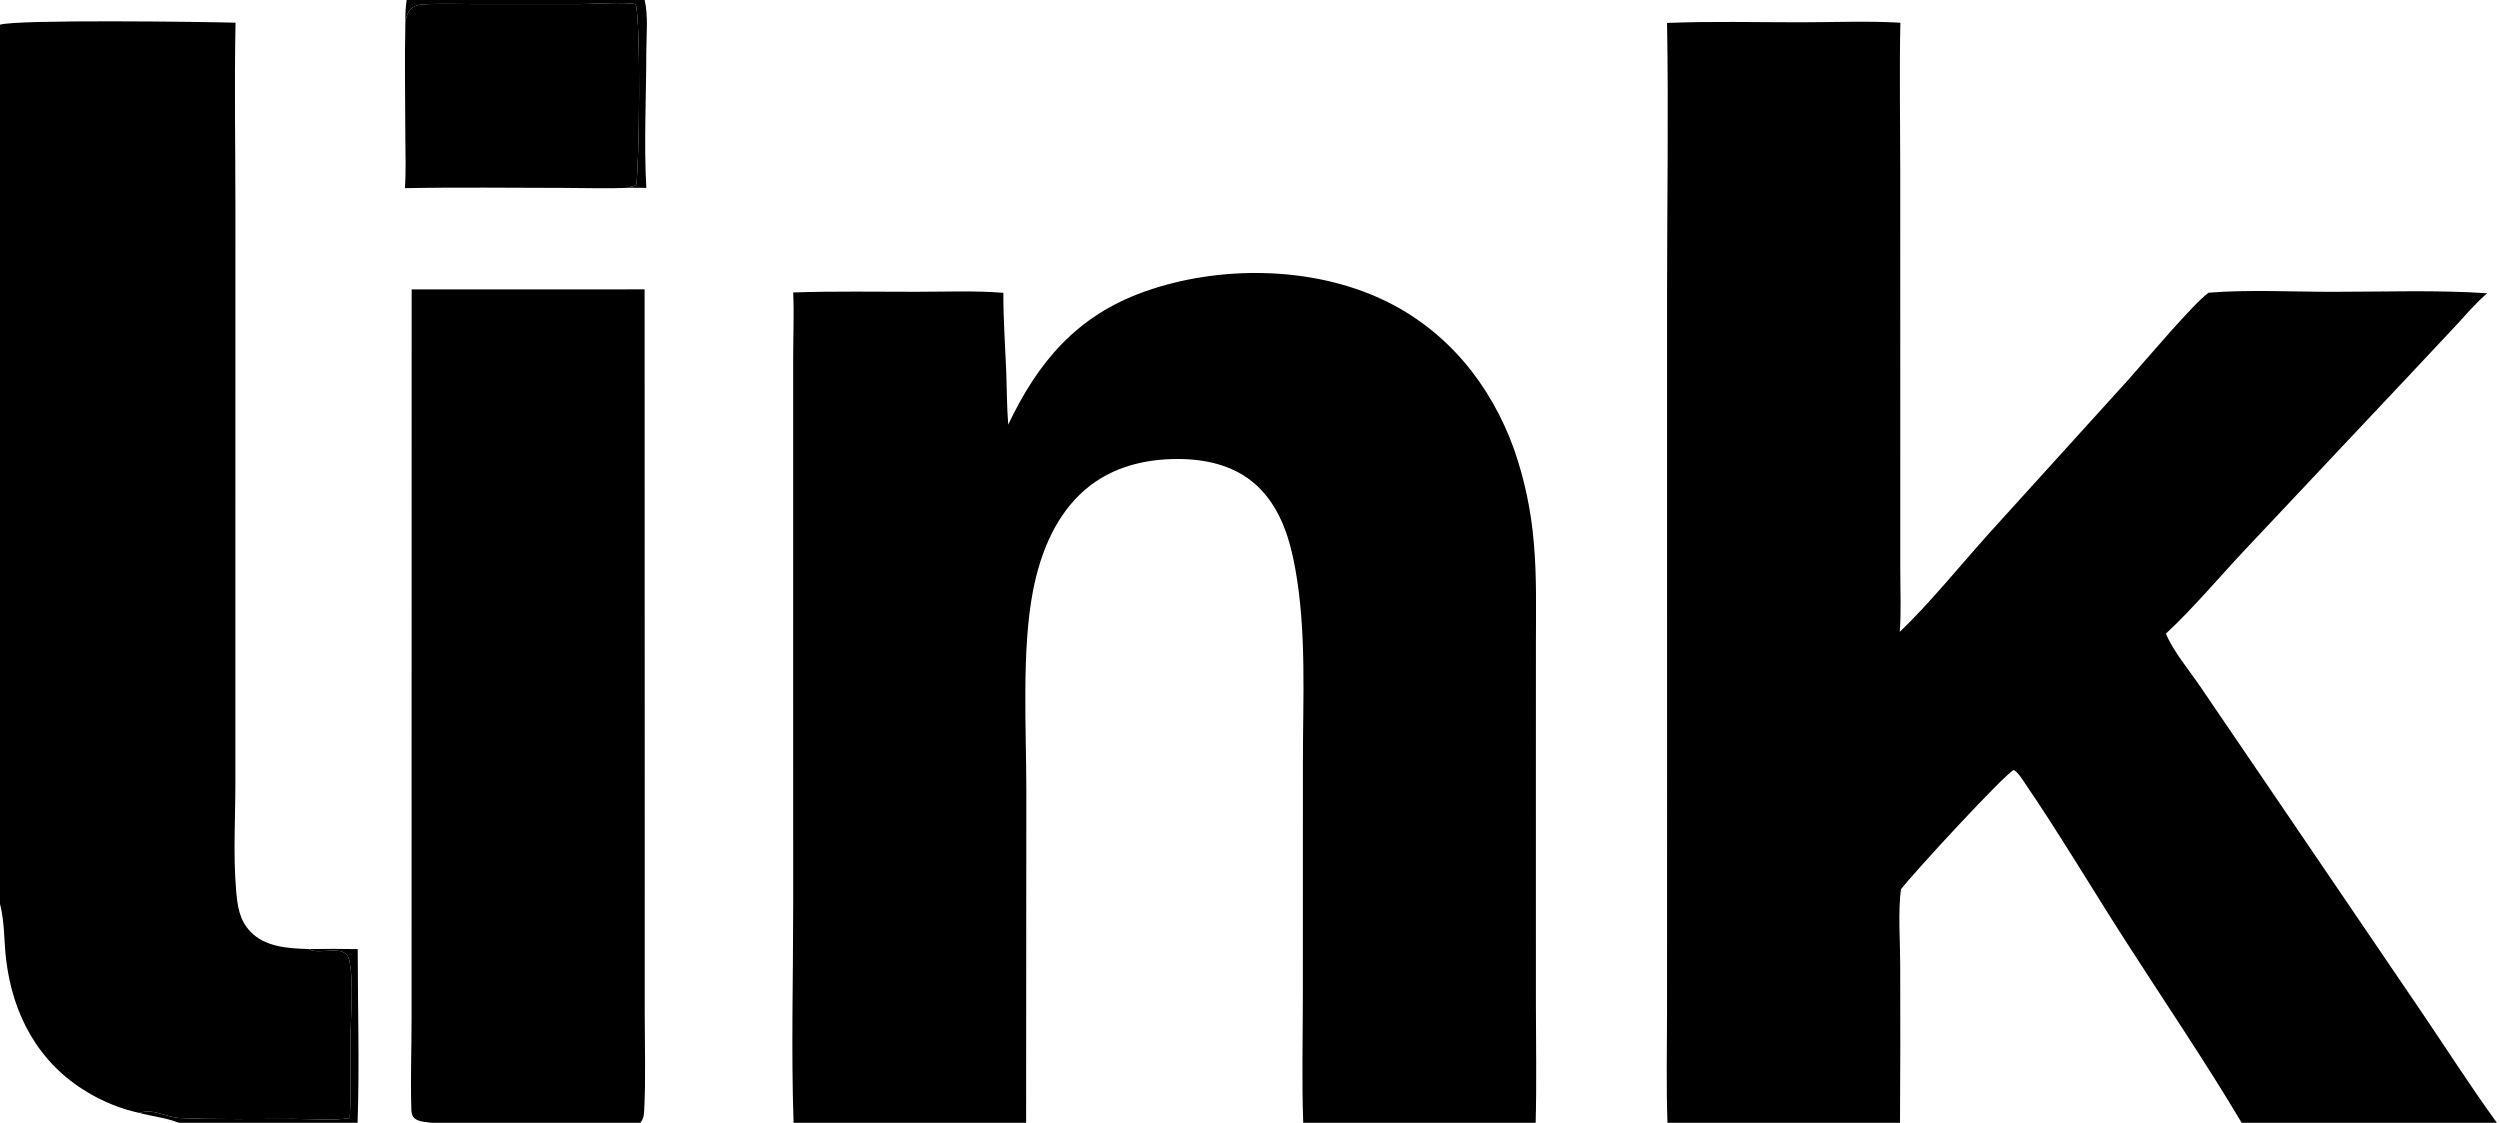
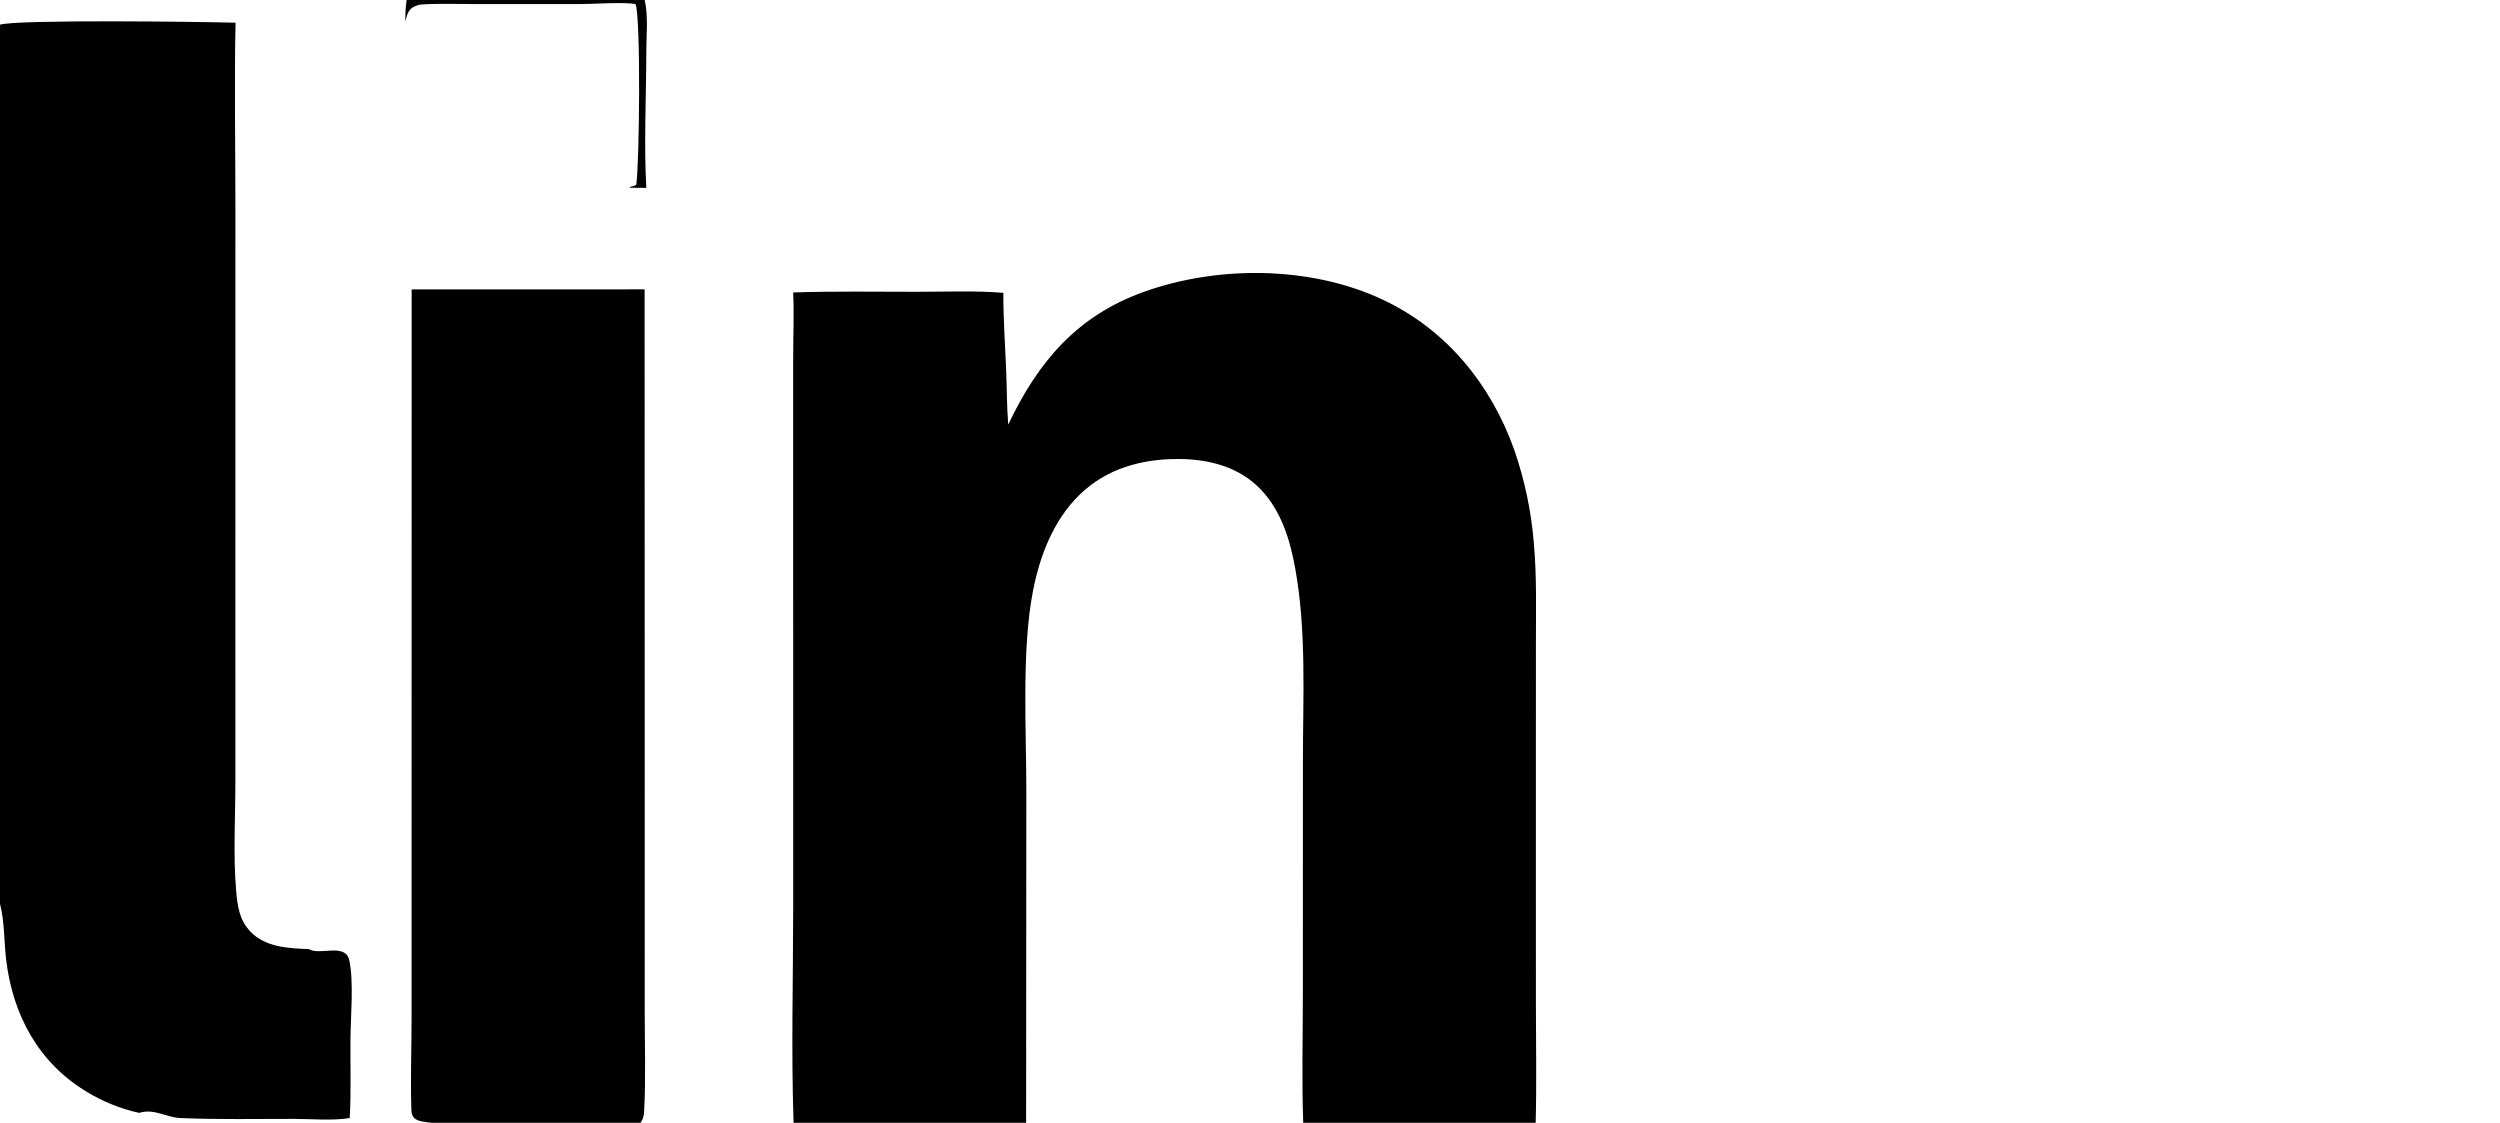
<svg xmlns="http://www.w3.org/2000/svg" width="452" height="203" viewBox="0 0 452 203">
-   <path d="M301.403 4.148C309.399 3.826 317.474 4.031 325.479 4.031C331.474 4.031 337.611 3.754 343.585 4.107C343.403 13.091 343.561 22.105 343.563 31.092L343.57 82.393L343.57 102.982C343.57 106.697 343.753 110.544 343.475 114.246C348.72 109.259 354.643 101.975 359.6 96.452L384.976 68.46C387.802 65.285 396.783 54.631 399.329 52.917C406.708 52.339 414.357 52.758 421.771 52.761C431.029 52.765 440.47 52.405 449.699 53.022C447.62 54.759 445.831 56.915 443.99 58.898L435.929 67.496L405.885 99.409C401.373 104.198 396.355 110.171 391.595 114.555C392.937 117.777 395.703 121.04 397.686 123.953L410.351 142.557L437.74 182.861C442.29 189.558 446.685 196.455 451.441 203L405.295 203C398.661 191.84 391.267 180.989 384.255 170.054C378.118 160.483 372.264 150.602 365.85 141.221C365.381 140.535 364.822 139.635 364.094 139.209C362.425 139.961 345.637 158.161 343.679 160.812C343.15 165.152 343.553 169.997 343.556 174.393C343.593 183.928 343.582 193.464 343.522 203L301.478 203C301.247 196.323 301.391 189.616 301.401 182.935L301.41 150.537L301.406 53.012C301.406 36.741 301.687 20.414 301.403 4.148Z" />
  <path d="M182.287 76.773C187.656 65.467 194.662 57.101 206.867 52.746C220.324 47.944 237.11 48.067 250.127 54.238C261.585 59.67 269.571 69.533 273.781 81.342C275.661 86.774 276.848 92.421 277.315 98.15C277.853 104.132 277.696 110.163 277.695 116.164L277.686 141.503L277.691 181.496C277.692 188.656 277.842 195.846 277.648 203L235.625 203C235.345 195.308 235.555 187.545 235.557 179.845L235.567 137.553C235.569 126.058 236.233 114.158 234.182 102.807C233.235 97.568 231.658 92.338 227.873 88.42C224.024 84.435 218.717 83.05 213.311 82.99C206.56 82.915 200.068 84.669 195.161 89.474C190.465 94.072 188.021 100.423 186.777 106.77C184.687 117.443 185.558 131.799 185.561 142.927L185.521 203L143.478 203C143.036 189.949 143.409 176.773 143.409 163.709L143.405 88.612L143.405 64.619C143.406 60.724 143.588 56.761 143.405 52.875C150.814 52.631 158.256 52.754 165.671 52.756C170.882 52.758 176.219 52.523 181.408 52.942C181.387 57.529 181.717 62.145 181.908 66.73C182.047 70.066 182.021 73.447 182.287 76.773Z" />
  <path d="M0 4.469C2.925 3.488 36.953 3.935 42.585 4.107C42.357 15.319 42.564 26.57 42.563 37.787L42.556 103.52L42.557 141.384C42.557 147.835 42.142 154.594 42.692 161.001C42.93 163.783 43.256 166.306 45.247 168.408C47.947 171.259 52.152 171.472 55.823 171.588C57.773 172.825 62.467 170.405 63.152 173.626C63.982 177.524 63.405 183.629 63.367 187.763C63.324 192.541 63.496 197.372 63.234 202.141C60.249 202.658 56.178 202.294 53.078 202.294C46.27 202.293 39.412 202.428 32.609 202.145C30.002 202.037 27.859 200.349 25.162 201.21C21.859 200.481 18.697 199.217 15.801 197.468C6.979 192.223 2.288 183.494 1.104 173.458C0.723 170.237 0.835 166.652 0.025 163.528L0 163.435L0 4.469Z" />
  <path d="M74.427 52.325L116.546 52.317L116.567 150.498L116.565 182.867C116.564 188.851 116.776 194.925 116.461 200.9C116.417 201.74 116.296 202.31 115.799 203L78.056 203C77.075 202.849 75.39 202.837 74.763 201.992C74.411 201.516 74.385 200.976 74.368 200.403C74.207 195.021 74.409 189.561 74.413 184.172L74.415 149.594L74.427 52.325Z" />
-   <path d="M73.293 3.91C73.545 2.918 73.702 1.905 74.638 1.328C75.151 1.011 75.761 0.835 76.36 0.799C79.626 0.601 82.965 0.742 86.24 0.741L104.716 0.741C107.023 0.74 113.061 0.329 114.834 0.742C114.864 0.749 114.894 0.757 114.924 0.765C115.867 3.522 115.616 29.375 115.038 33.385C114.684 33.627 114.422 33.69 114 33.755L113.828 33.94C109.905 34.133 105.903 33.974 101.973 33.973C92.389 33.97 82.783 33.829 73.202 34.022C73.432 30.936 73.288 27.734 73.283 24.636C73.271 17.733 73.133 10.809 73.293 3.91Z" />
  <path d="M73.518 0L116.556 0C117.229 2.878 116.856 6.437 116.853 9.41C116.843 17.379 116.404 26.09 116.856 33.966L113.828 33.94L114 33.755C114.422 33.69 114.684 33.627 115.038 33.385C115.616 29.375 115.867 3.522 114.924 0.765C114.894 0.757 114.864 0.749 114.834 0.742C113.061 0.329 107.023 0.74 104.716 0.741L86.24 0.741C82.965 0.742 79.626 0.601 76.36 0.799C75.761 0.835 75.151 1.011 74.638 1.328C73.702 1.905 73.545 2.918 73.293 3.91C73.257 2.574 73.337 1.323 73.518 0Z" />
-   <path d="M55.823 171.588C58.774 171.544 61.724 171.547 64.674 171.599C64.686 182.033 65.007 192.576 64.65 203L32.327 203C30.139 202.109 27.467 201.836 25.162 201.21C27.859 200.349 30.002 202.037 32.609 202.145C39.412 202.428 46.27 202.293 53.078 202.294C56.178 202.294 60.249 202.658 63.234 202.141C63.496 197.372 63.324 192.541 63.367 187.763C63.405 183.629 63.982 177.524 63.152 173.626C62.467 170.405 57.773 172.825 55.823 171.588Z" />
</svg>